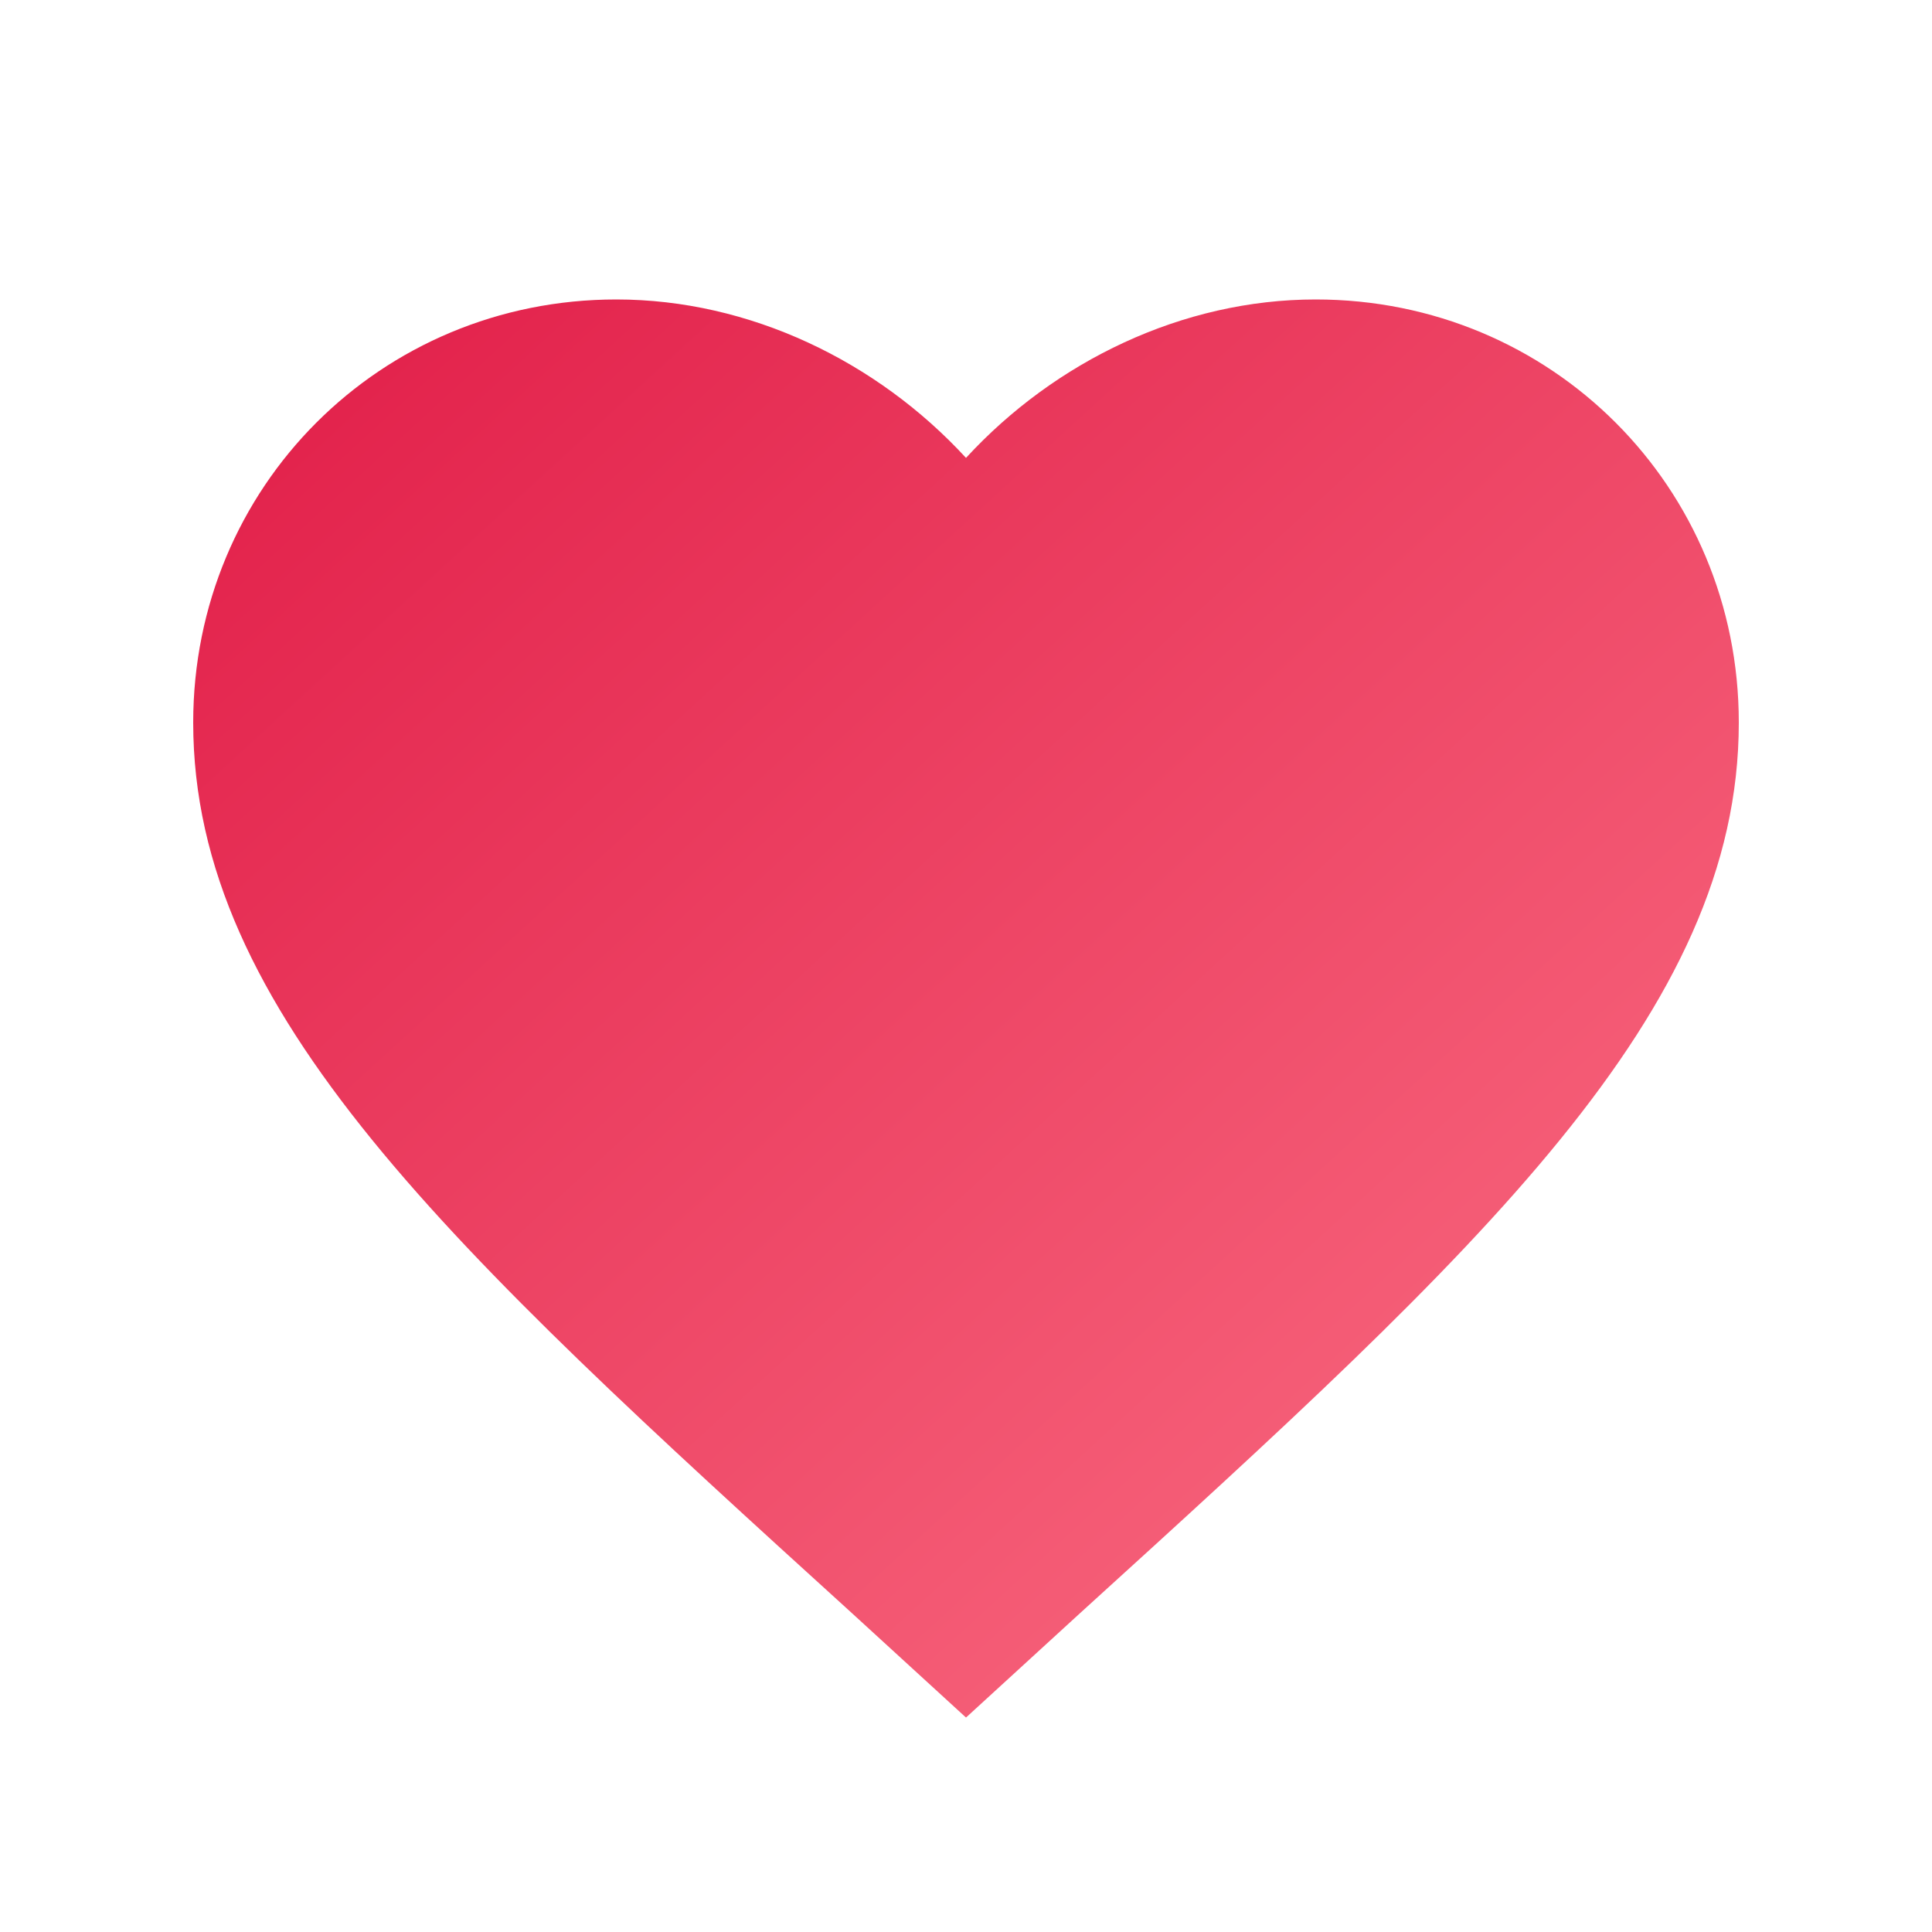
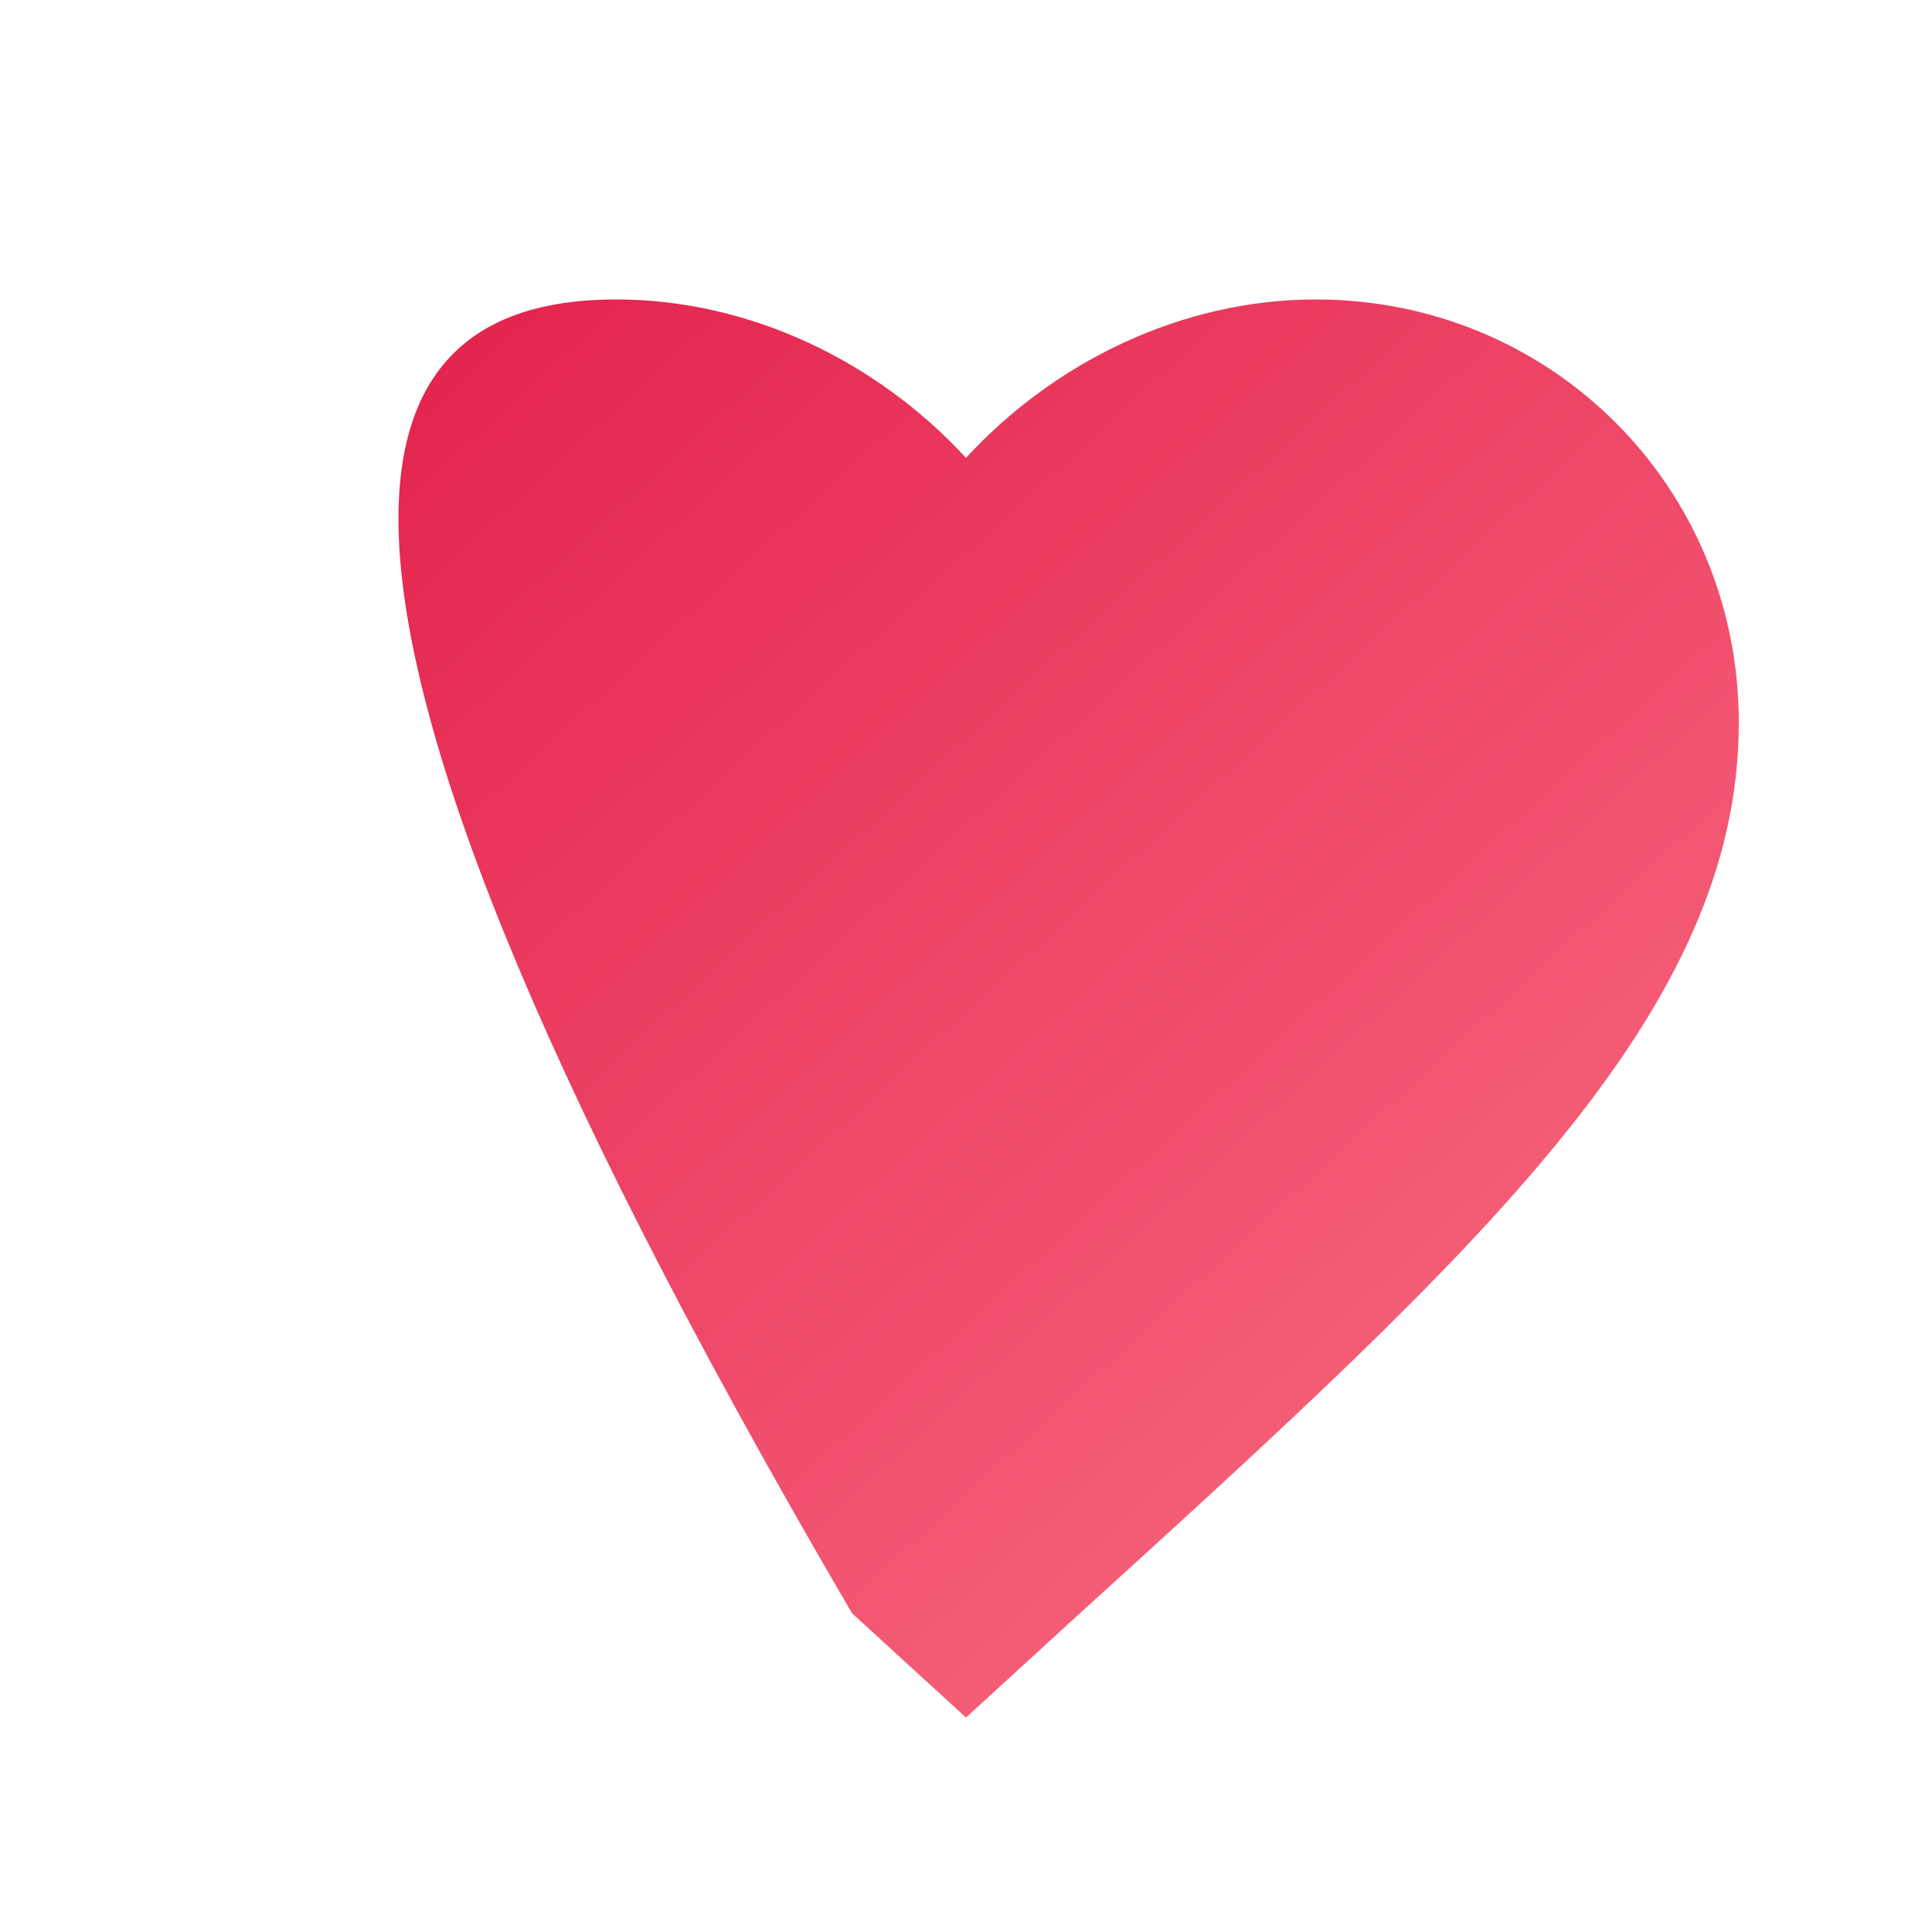
<svg xmlns="http://www.w3.org/2000/svg" viewBox="0 0 100 100">
  <defs>
    <linearGradient id="heartGrad" x1="0%" y1="0%" x2="100%" y2="100%">
      <stop offset="0%" style="stop-color:#e11d48" />
      <stop offset="100%" style="stop-color:#fb7185" />
    </linearGradient>
  </defs>
-   <path fill="url(#heartGrad)" d="M50 88.9L44.1 83.5C23.3 64.6 10 52.4 10 37.4C10 25.2 19.7 15.5 31.9 15.5C38.8 15.5 45.4 18.7 50 23.7C54.6 18.7 61.2 15.5 68.1 15.5C80.3 15.5 90 25.2 90 37.4C90 52.4 76.7 64.6 55.9 83.5L50 88.9Z" />
+   <path fill="url(#heartGrad)" d="M50 88.9L44.1 83.5C10 25.2 19.7 15.5 31.9 15.5C38.8 15.5 45.4 18.7 50 23.7C54.6 18.7 61.2 15.5 68.1 15.5C80.3 15.5 90 25.2 90 37.4C90 52.4 76.7 64.6 55.9 83.5L50 88.9Z" />
</svg>